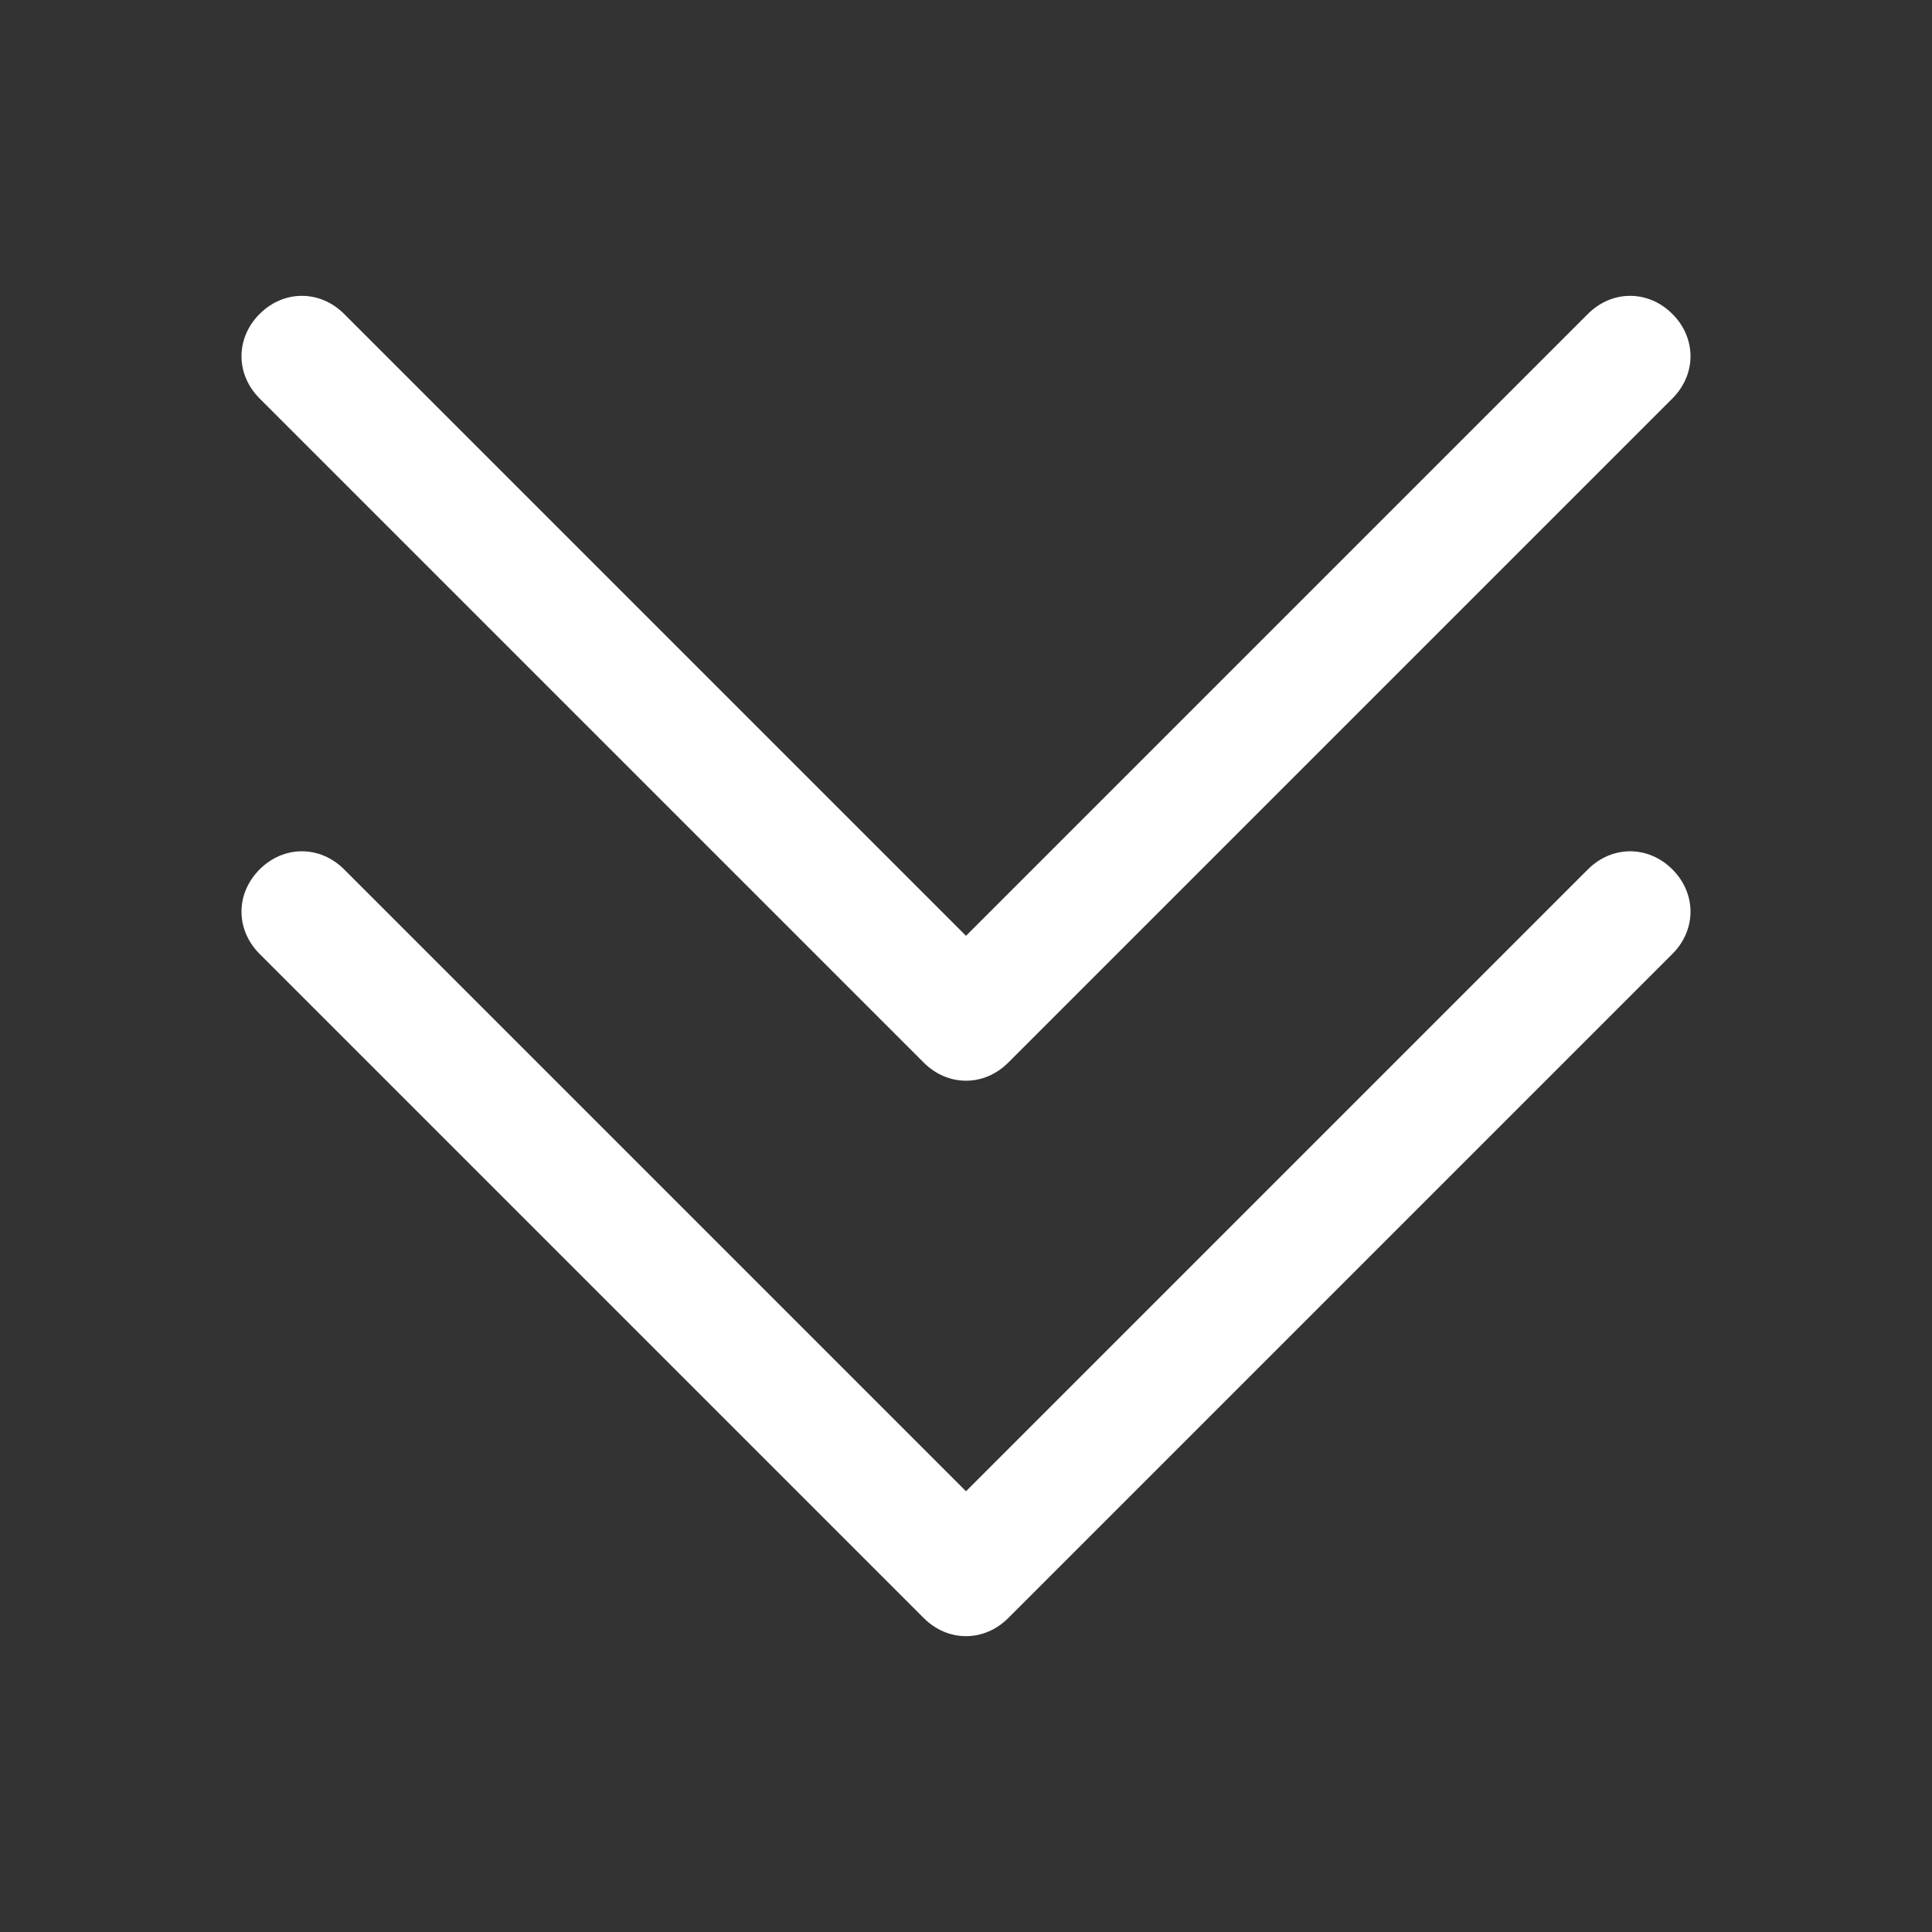
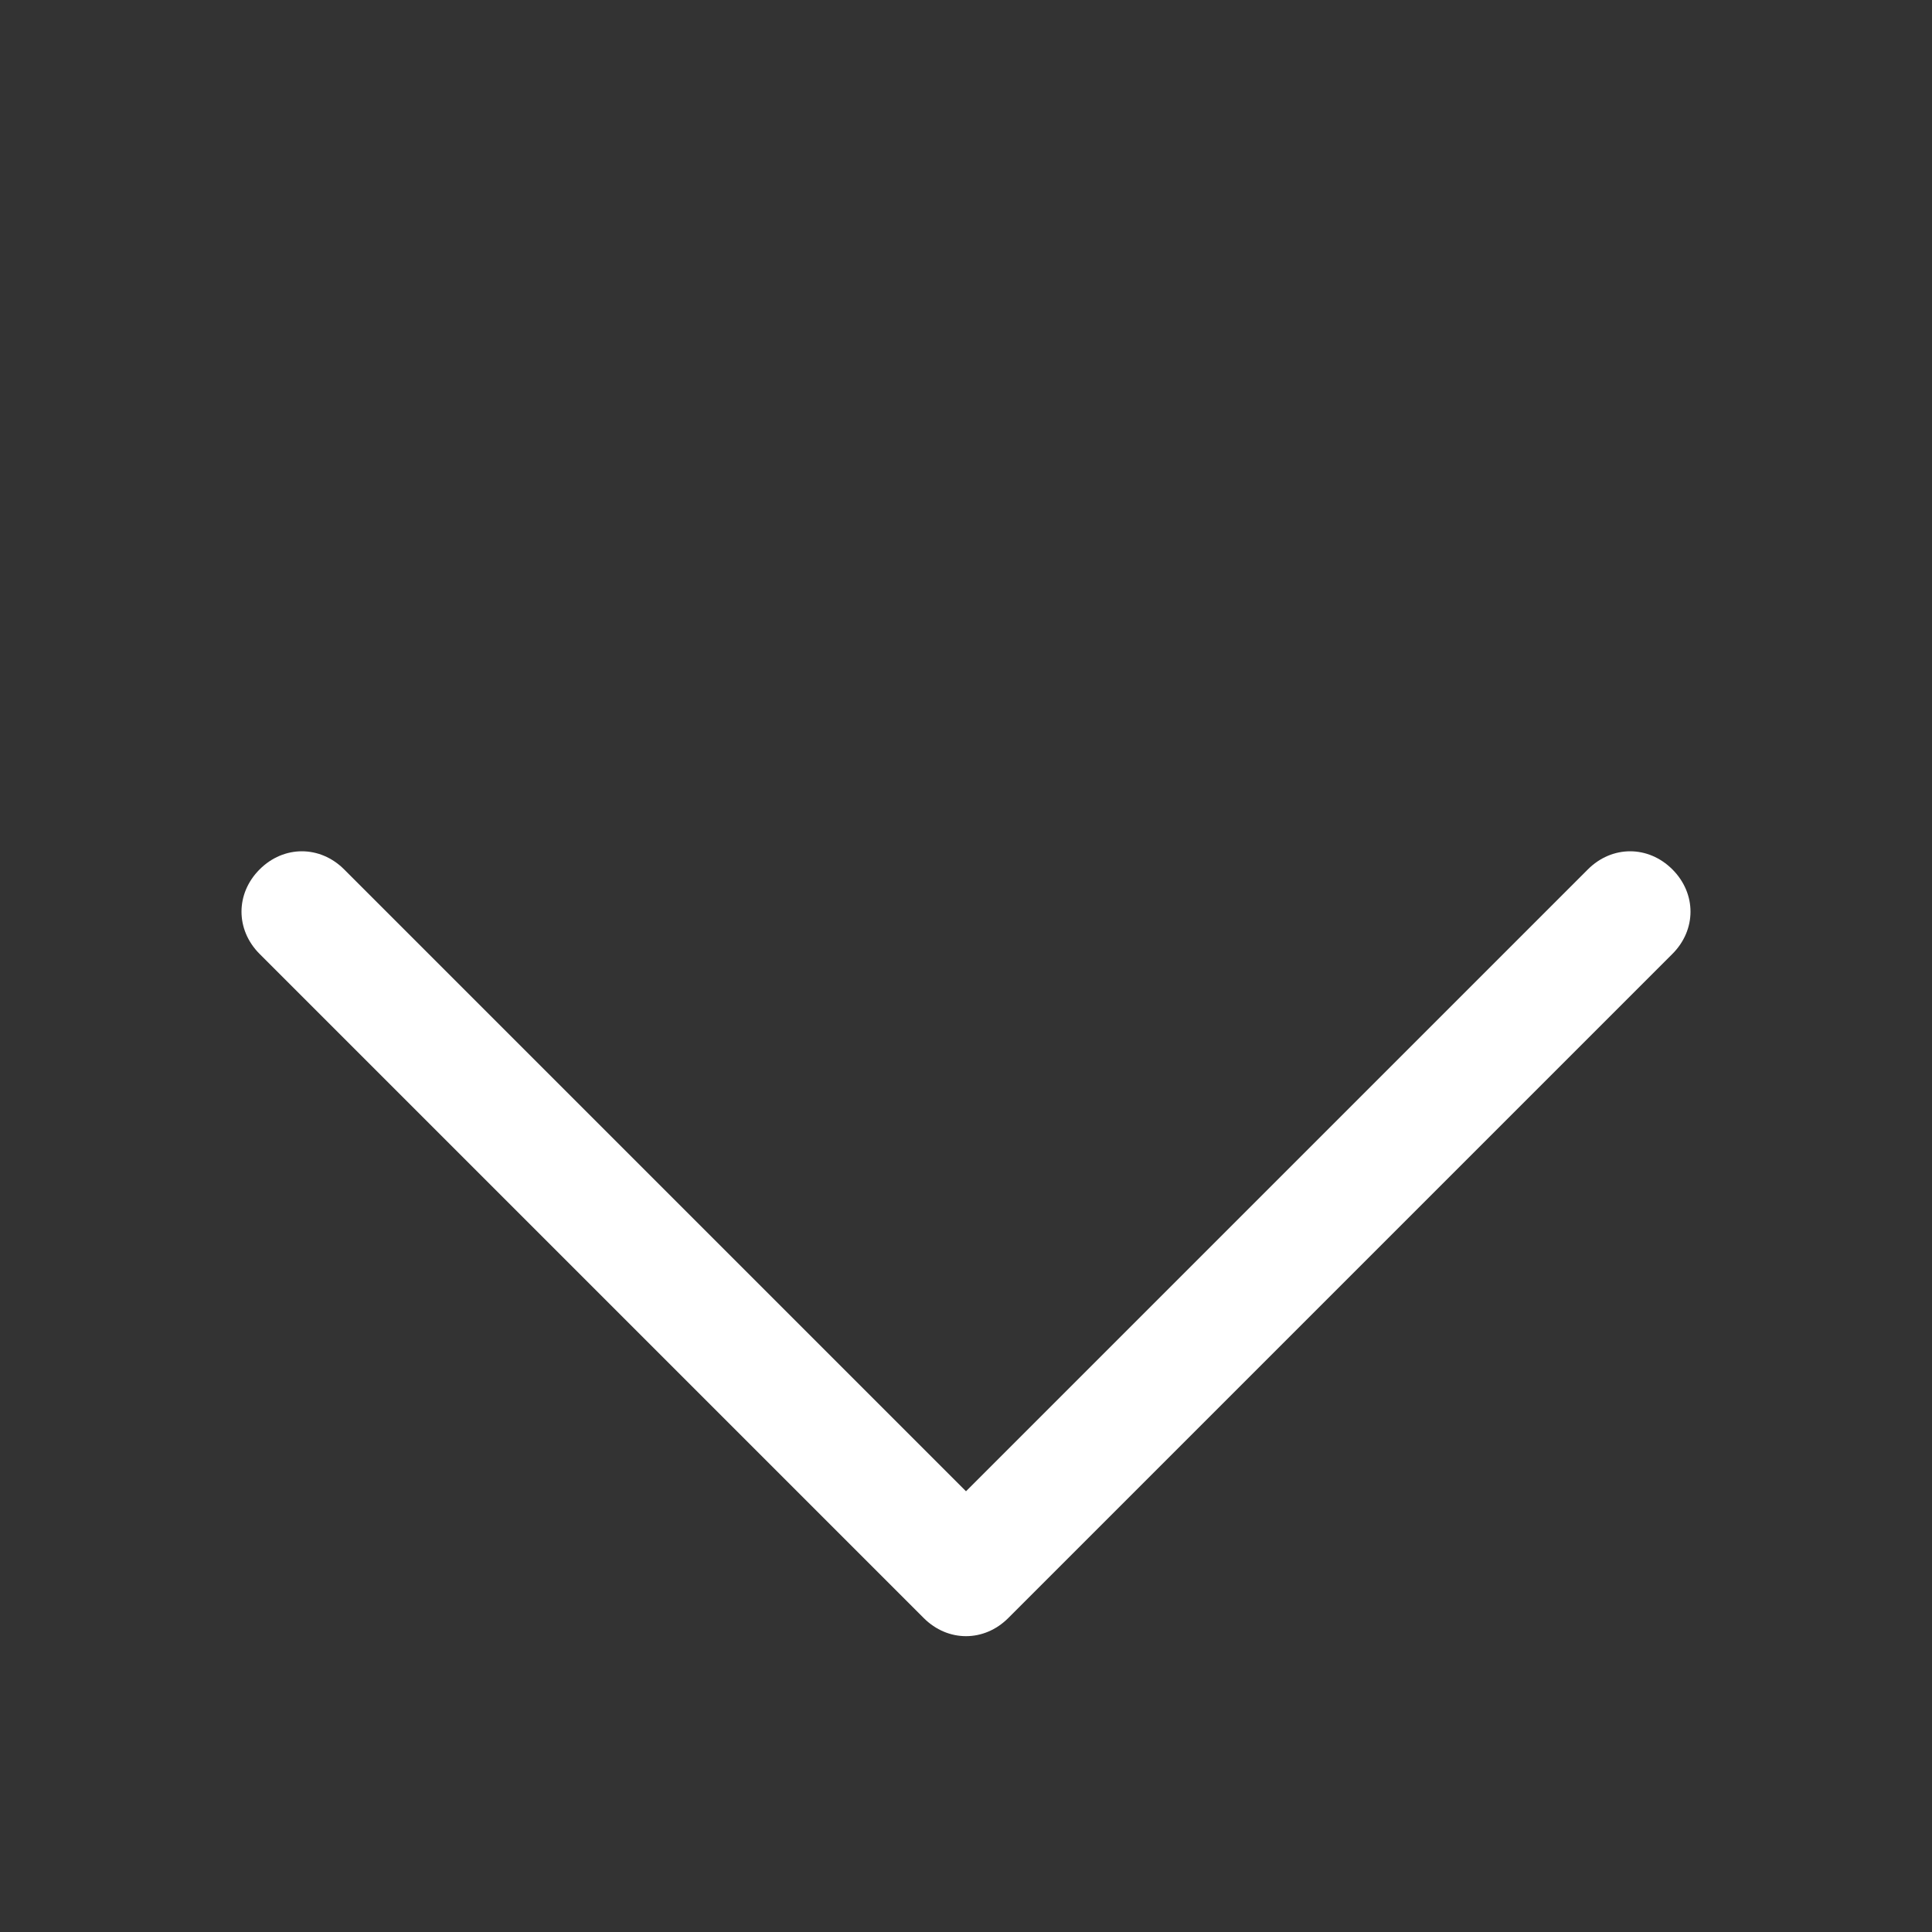
<svg xmlns="http://www.w3.org/2000/svg" id="Layer_1" x="0px" y="0px" viewBox="0 0 32 32" style="enable-background:new 0 0 32 32;" xml:space="preserve">
  <rect x="0" y="0" width="32" height="32" fill="#333333" stroke="none" />
  <style type="text/css">	.st0{fill:#FFFFFF;}</style>
  <path class="st0" d="M4.3,15.8l11,11c0.4,0.4,1,0.4,1.4,0c0,0,0,0,0,0l11-11c0.4-0.4,0.4-1,0-1.4c-0.4-0.4-1-0.4-1.4,0c0,0,0,0,0,0 L16,24.7L5.7,14.4c-0.4-0.4-1-0.4-1.4,0c0,0,0,0,0,0C3.9,14.8,3.9,15.4,4.3,15.8z" />
-   <path class="st0" d="M15.3,17.6c0.4,0.4,1,0.4,1.4,0c0,0,0,0,0,0l11-11c0.4-0.4,0.4-1,0-1.4c-0.4-0.4-1-0.4-1.4,0c0,0,0,0,0,0 L16,15.5L5.7,5.2c-0.4-0.4-1-0.4-1.4,0c0,0,0,0,0,0c-0.4,0.4-0.4,1,0,1.4L15.3,17.6z" />
</svg>